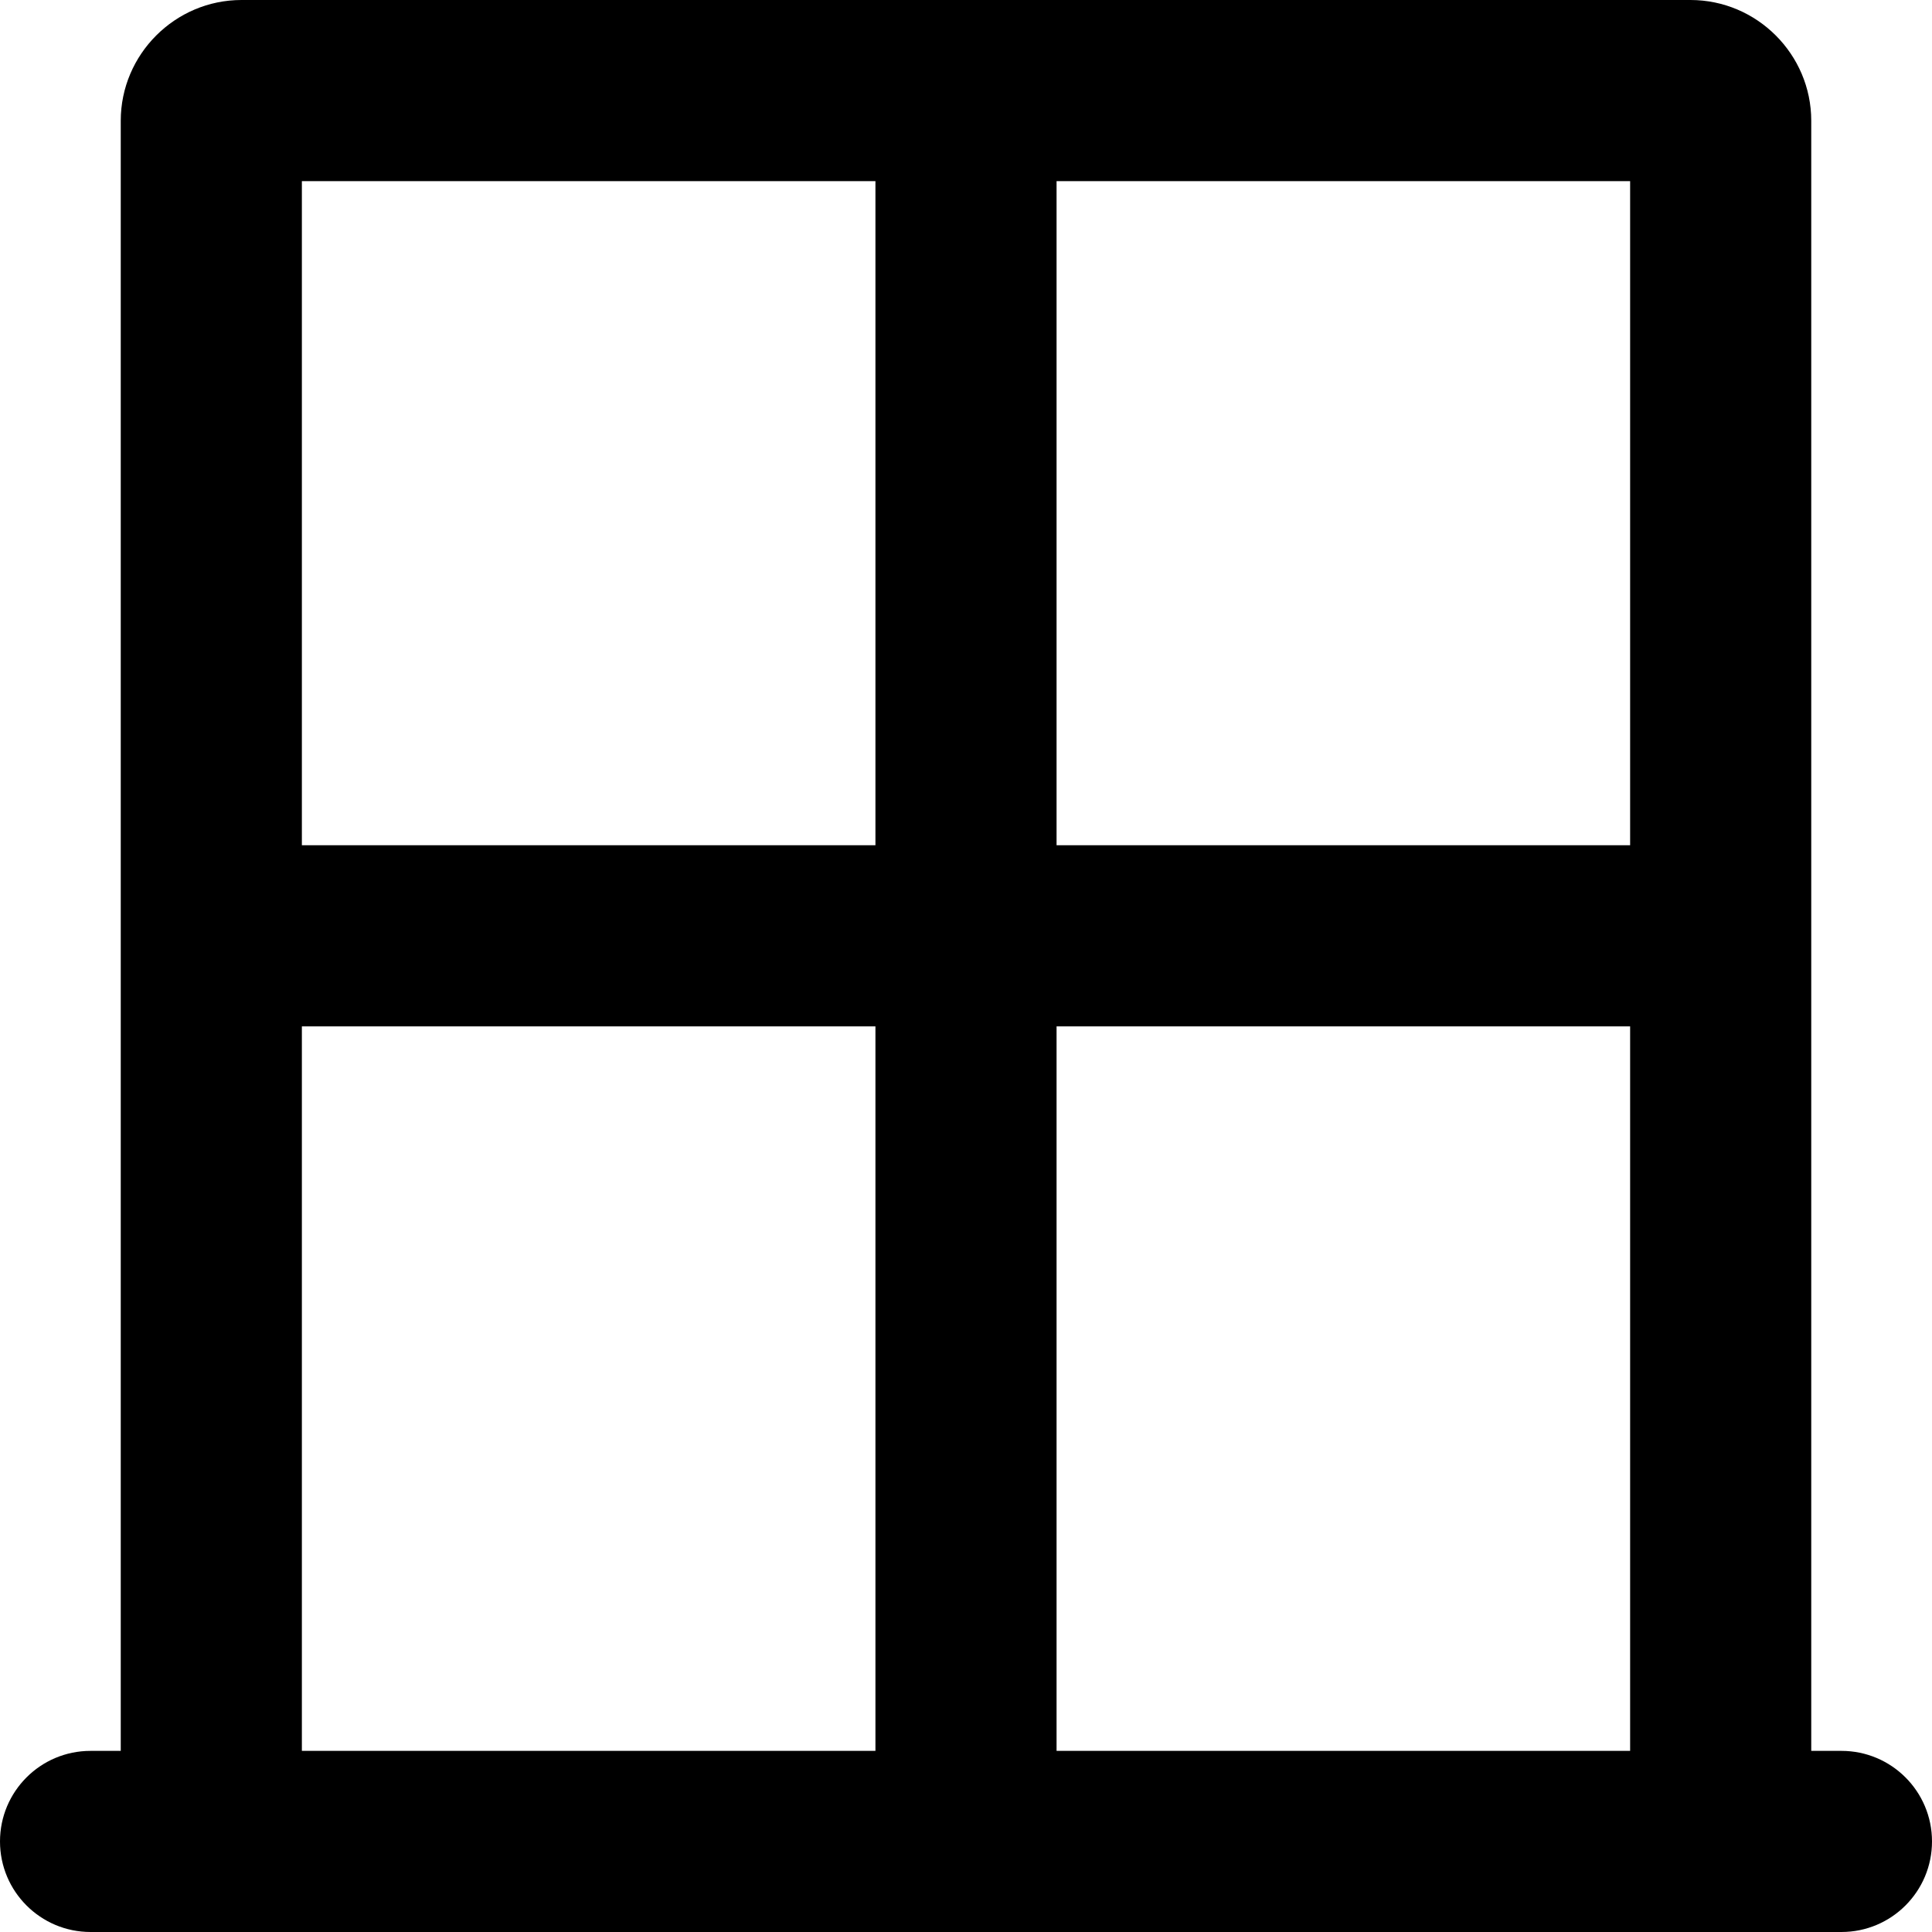
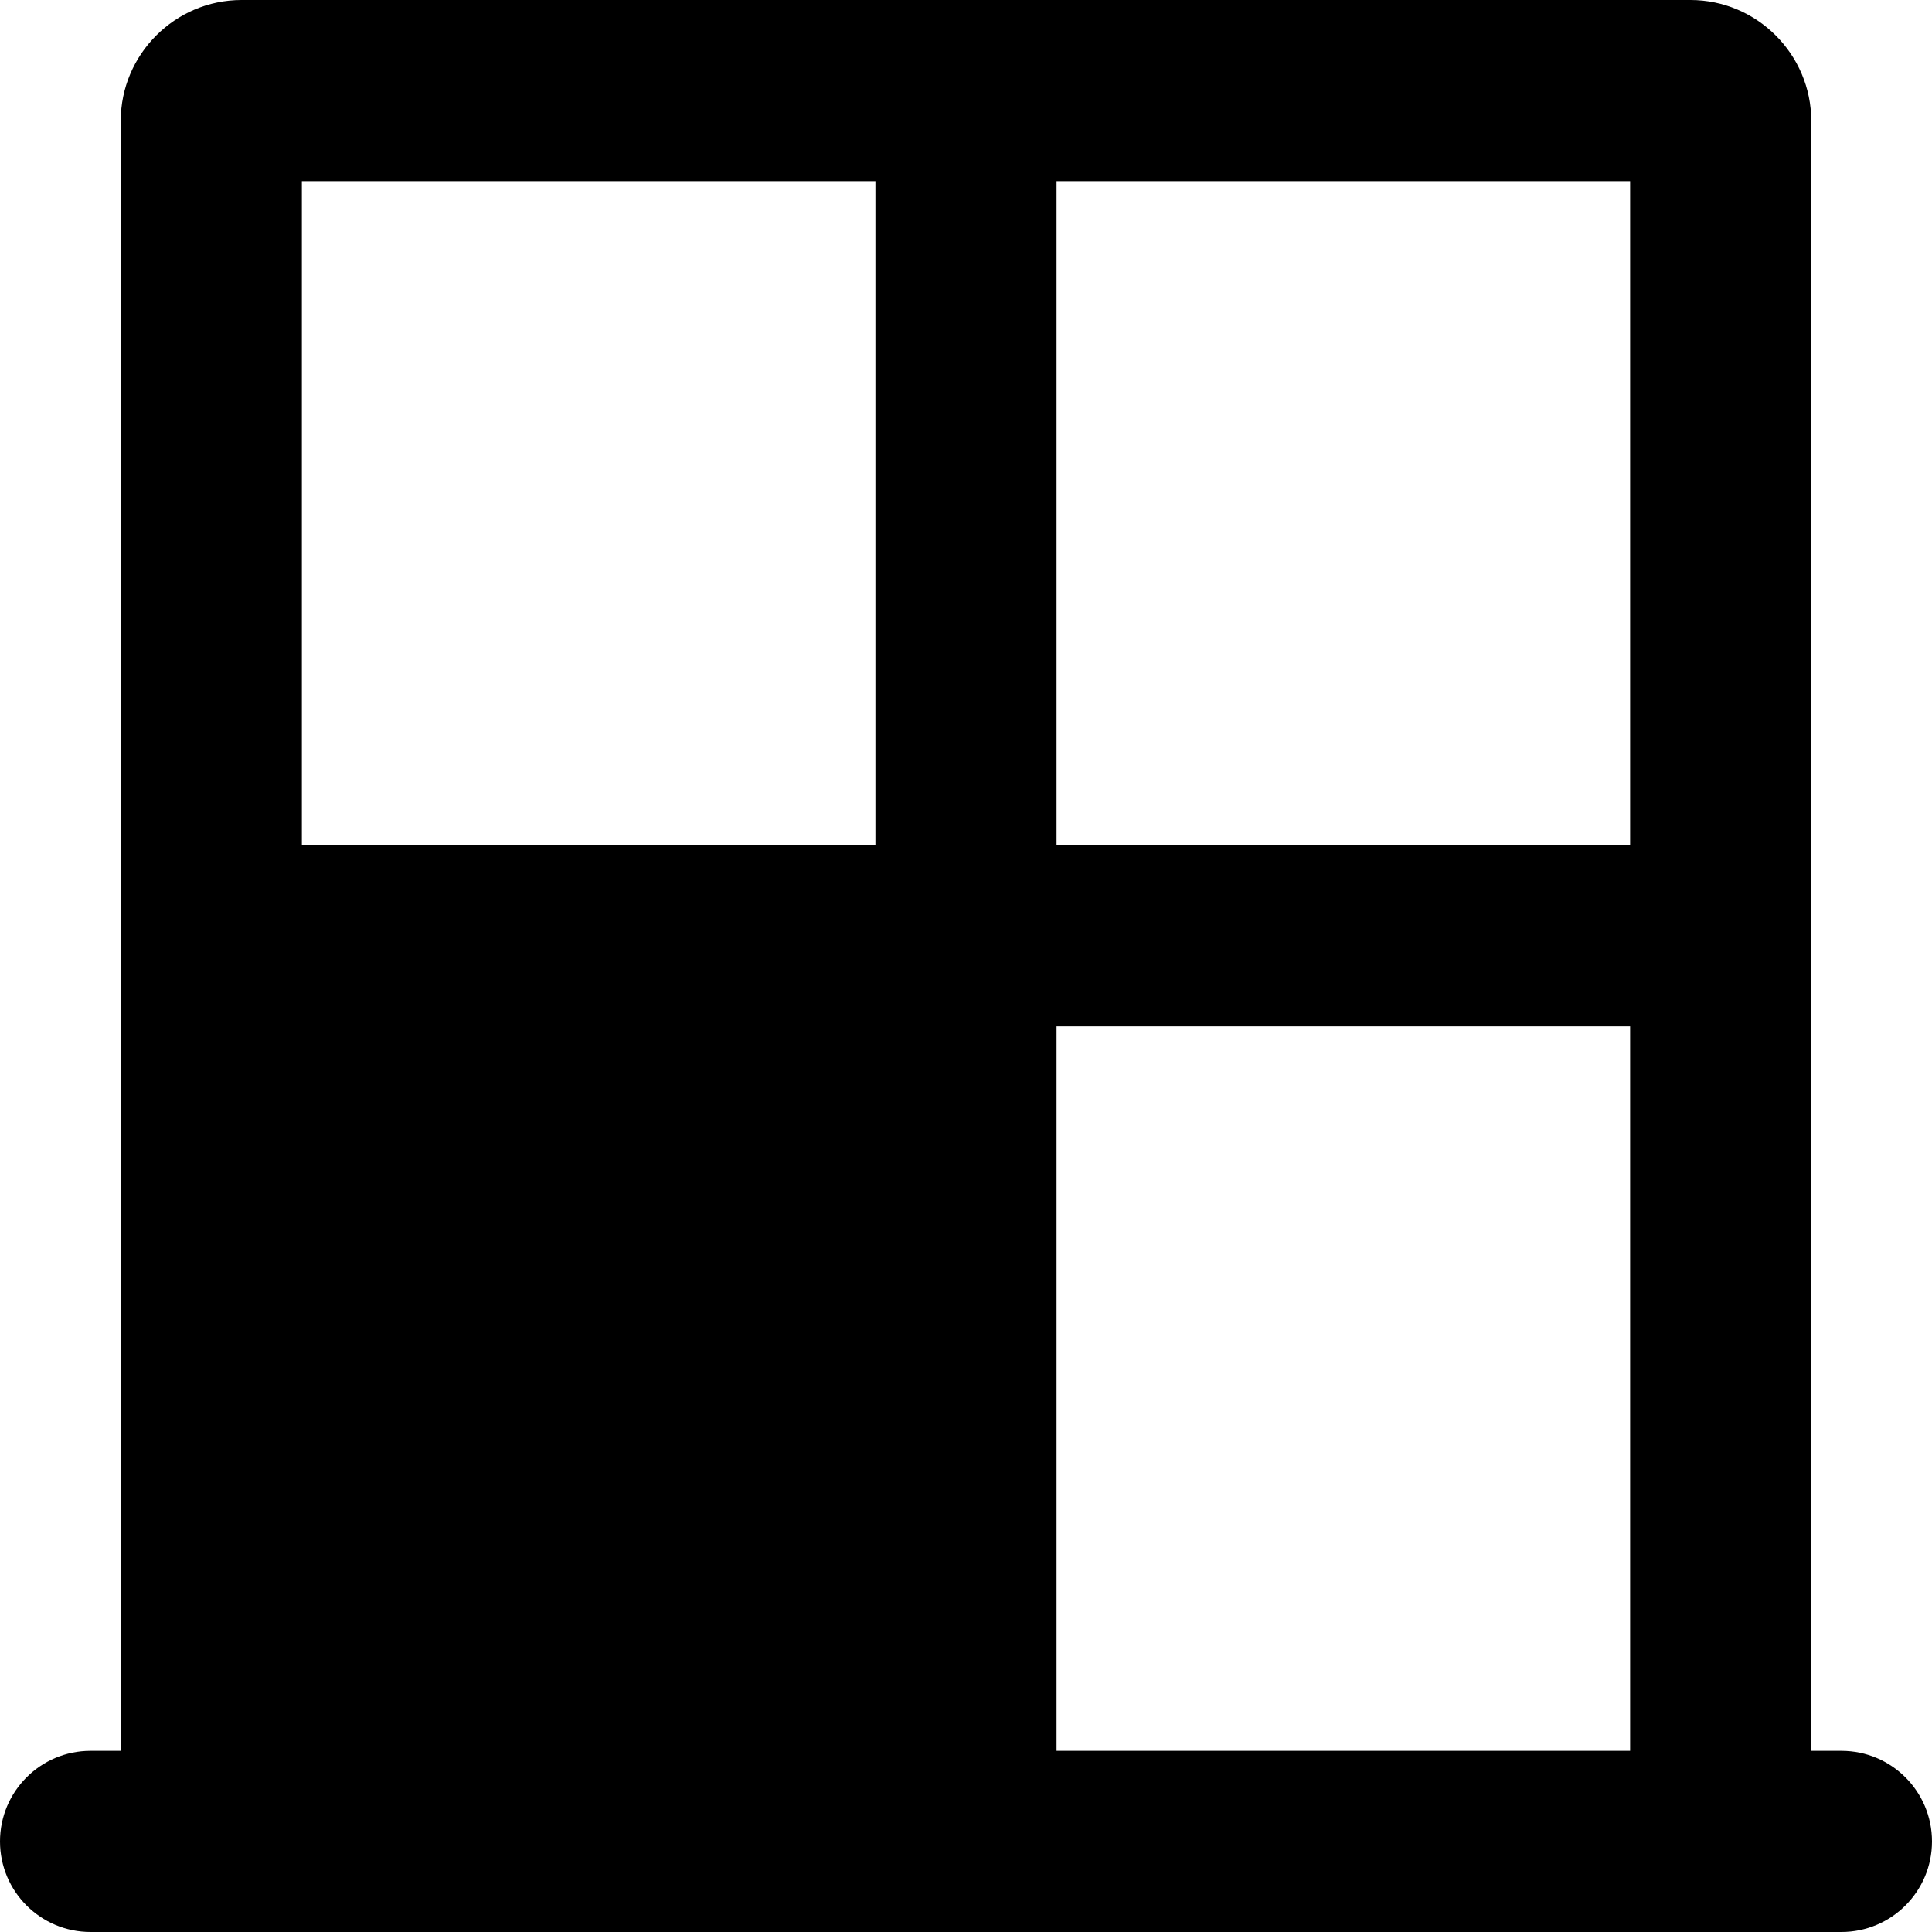
<svg xmlns="http://www.w3.org/2000/svg" viewBox="0 0 512 512">
-   <path d="M488 464H480V32C480 14.4 465.6 0 448 0H64C46.4 0 32 14.4 32 32V464H24C10.745 464 0 474.745 0 488V488C0 501.255 10.745 512 24 512H488C501.255 512 512 501.255 512 488V488C512 474.745 501.255 464 488 464ZM232 464H80V272H232V464ZM232 224H80V48H232V224ZM432 464H280V272H432V464ZM432 224H280V48H432V224Z" />
+   <path d="M488 464H480V32C480 14.4 465.6 0 448 0H64C46.4 0 32 14.4 32 32V464H24C10.745 464 0 474.745 0 488V488C0 501.255 10.745 512 24 512H488C501.255 512 512 501.255 512 488V488C512 474.745 501.255 464 488 464ZM232 464H80V272V464ZM232 224H80V48H232V224ZM432 464H280V272H432V464ZM432 224H280V48H432V224Z" />
</svg>